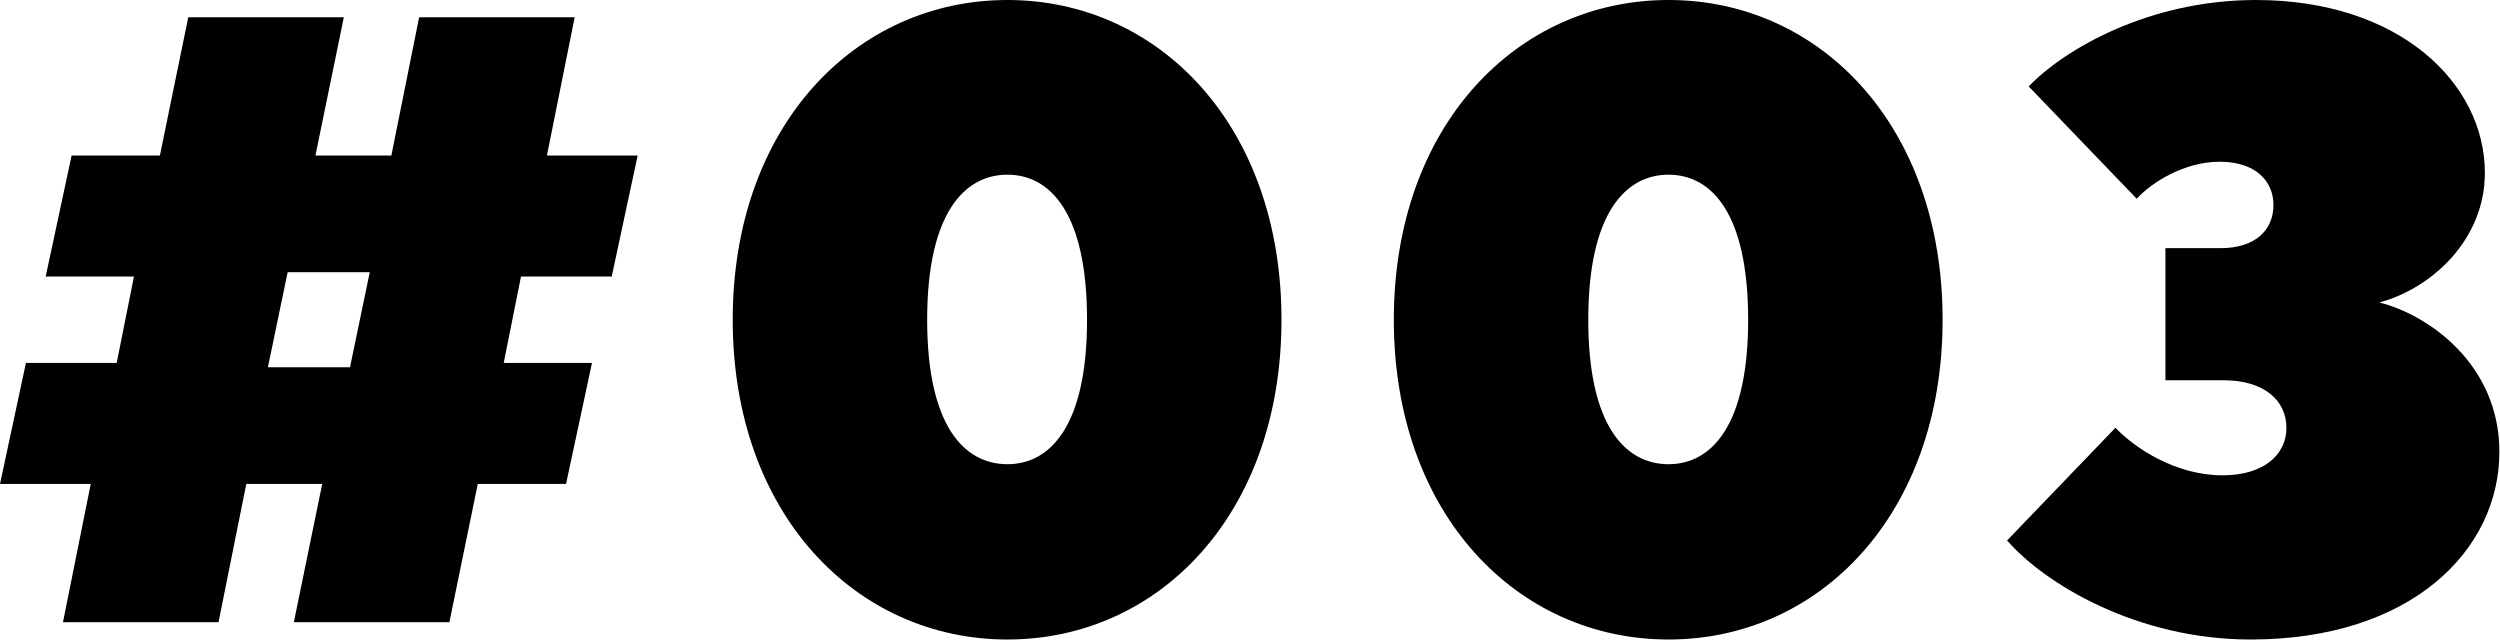
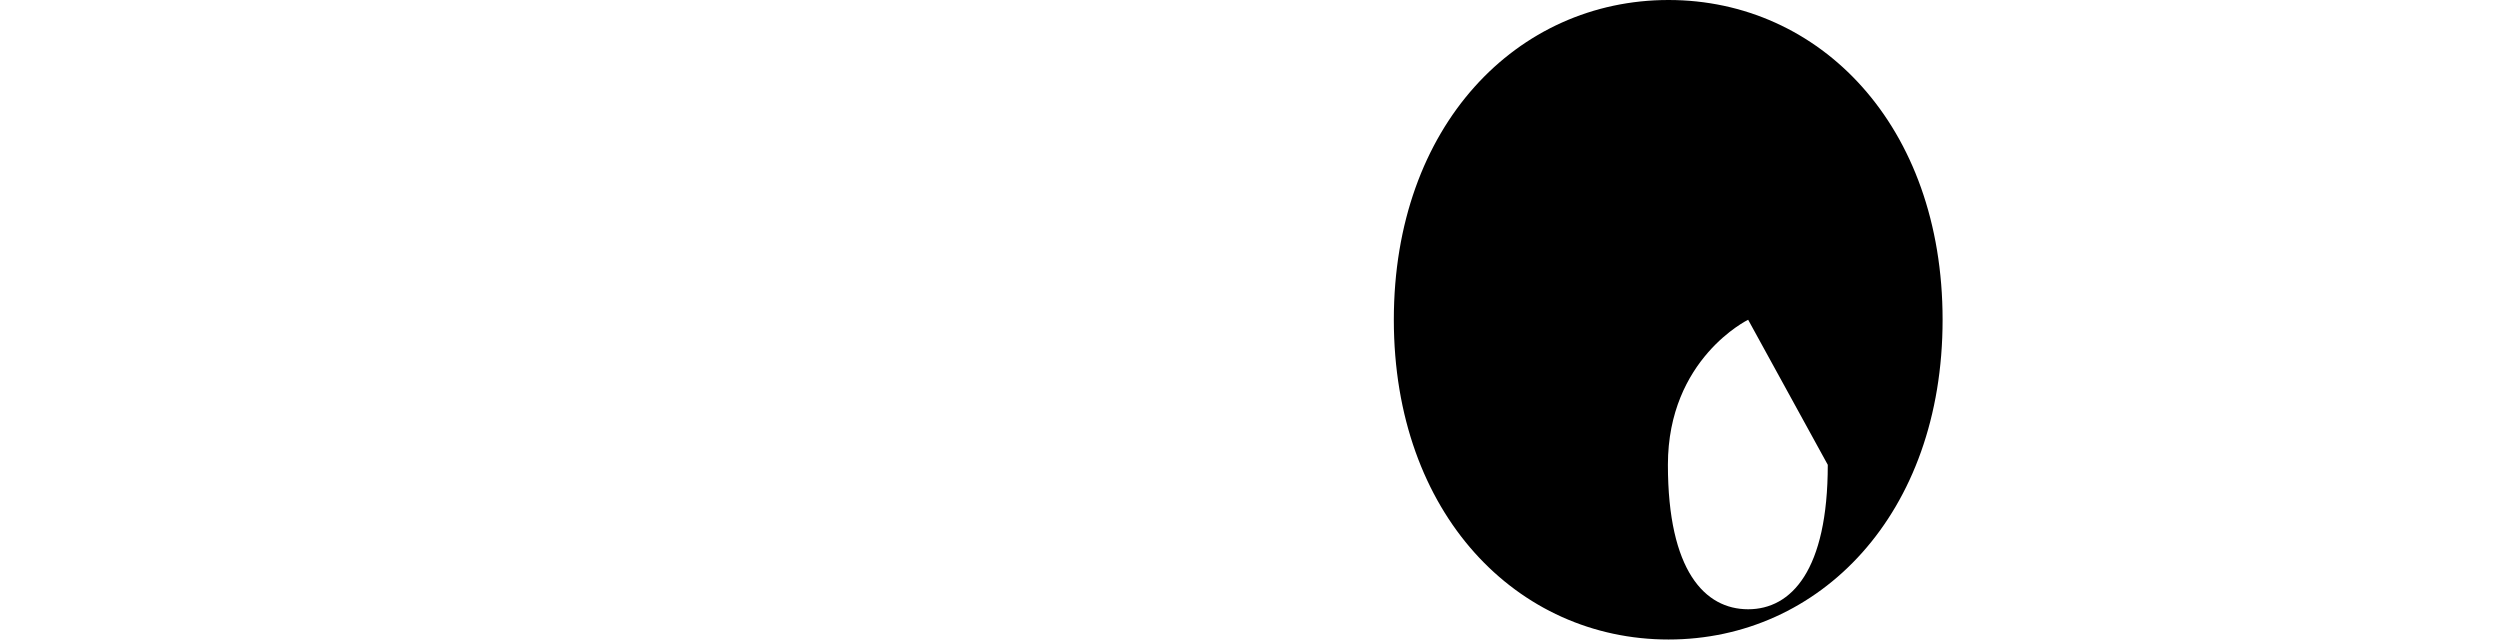
<svg xmlns="http://www.w3.org/2000/svg" id="_レイヤー_2" viewBox="0 0 81 20.72">
  <defs>
    <style>.cls-1{fill:#000;stroke-width:0px;}</style>
  </defs>
  <g id="_レイヤー_2-2">
-     <path class="cls-1" d="M2.04,20.16l.9-4.48H0l.84-3.92h2.94l.56-2.8H1.48l.84-3.92h2.86l.92-4.48h5.04l-.92,4.48h2.46l.9-4.48h5.04l-.9,4.48h2.94l-.84,3.92h-2.94l-.56,2.8h2.86l-.84,3.92h-2.86l-.92,4.48h-5.04l.92-4.48h-2.46l-.9,4.48H2.04ZM8.68,11.9h2.66l.64-3.08h-2.66l-.64,3.08Z" />
-     <path class="cls-1" d="M23.74,10.36c0-6.3,4-10.36,8.9-10.36s8.88,4.06,8.88,10.36-3.98,10.36-8.88,10.36-8.9-4.06-8.9-10.36ZM35.22,10.36c0-3.44-1.18-4.7-2.58-4.7s-2.6,1.26-2.6,4.7,1.2,4.68,2.6,4.68,2.58-1.26,2.58-4.68Z" />
-     <path class="cls-1" d="M45.16,10.36c0-6.3,4-10.36,8.9-10.36s8.88,4.06,8.88,10.36-3.98,10.36-8.88,10.36-8.9-4.06-8.9-10.36ZM56.64,10.36c0-3.44-1.18-4.7-2.58-4.7s-2.6,1.26-2.6,4.7,1.2,4.68,2.6,4.68,2.58-1.26,2.58-4.68Z" />
-     <path class="cls-1" d="M65.04,17.5l3.5-3.64c.67.7,1.99,1.54,3.47,1.54,1.34,0,2.07-.67,2.07-1.54s-.7-1.54-2.04-1.54h-1.88v-4.28h1.79c1.09,0,1.71-.56,1.71-1.4,0-.78-.59-1.4-1.74-1.4s-2.21.67-2.69,1.2l-3.5-3.64c1.15-1.2,3.89-2.8,7.36-2.8,4.68,0,7.42,2.72,7.42,5.6,0,2.18-1.74,3.75-3.42,4.2,1.57.39,3.89,1.99,3.89,4.84,0,3.19-2.86,6.08-8.06,6.08-3.7,0-6.69-1.82-7.9-3.22Z" />
+     <path class="cls-1" d="M45.16,10.36c0-6.3,4-10.36,8.9-10.36s8.88,4.06,8.88,10.36-3.98,10.36-8.88,10.36-8.9-4.06-8.9-10.36ZM56.64,10.36s-2.6,1.26-2.6,4.7,1.2,4.68,2.6,4.68,2.58-1.26,2.58-4.68Z" />
  </g>
</svg>